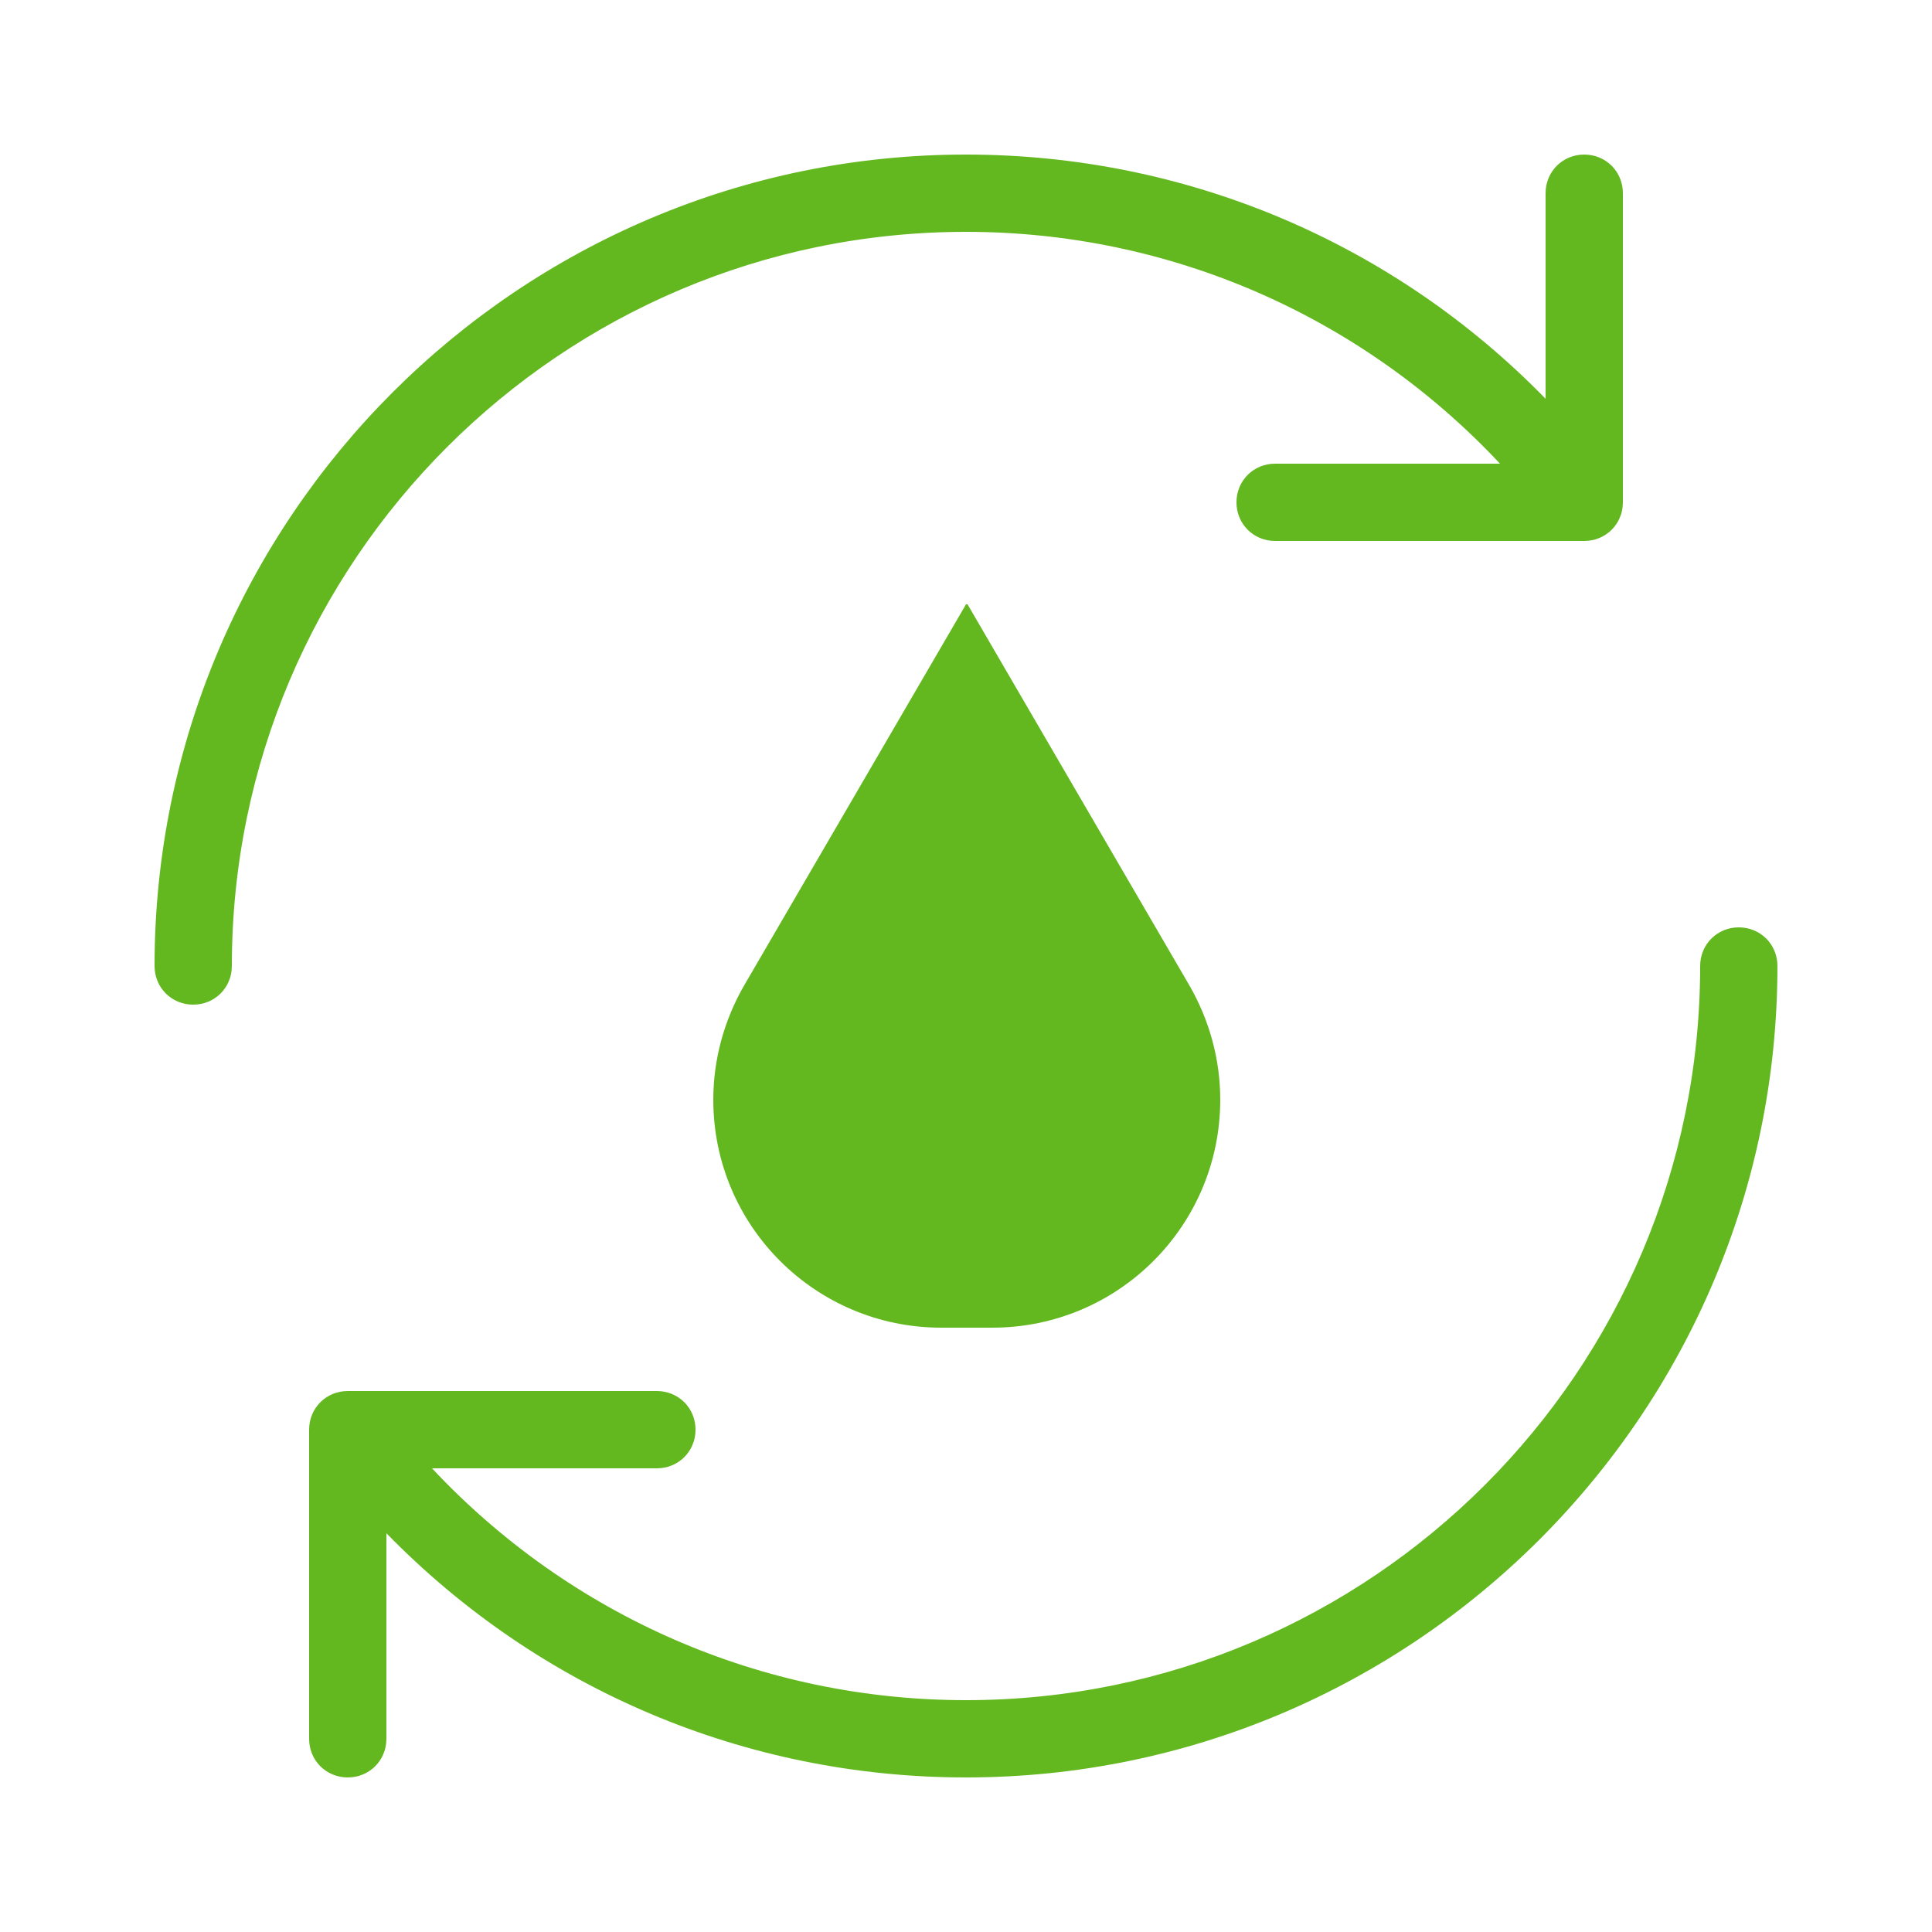
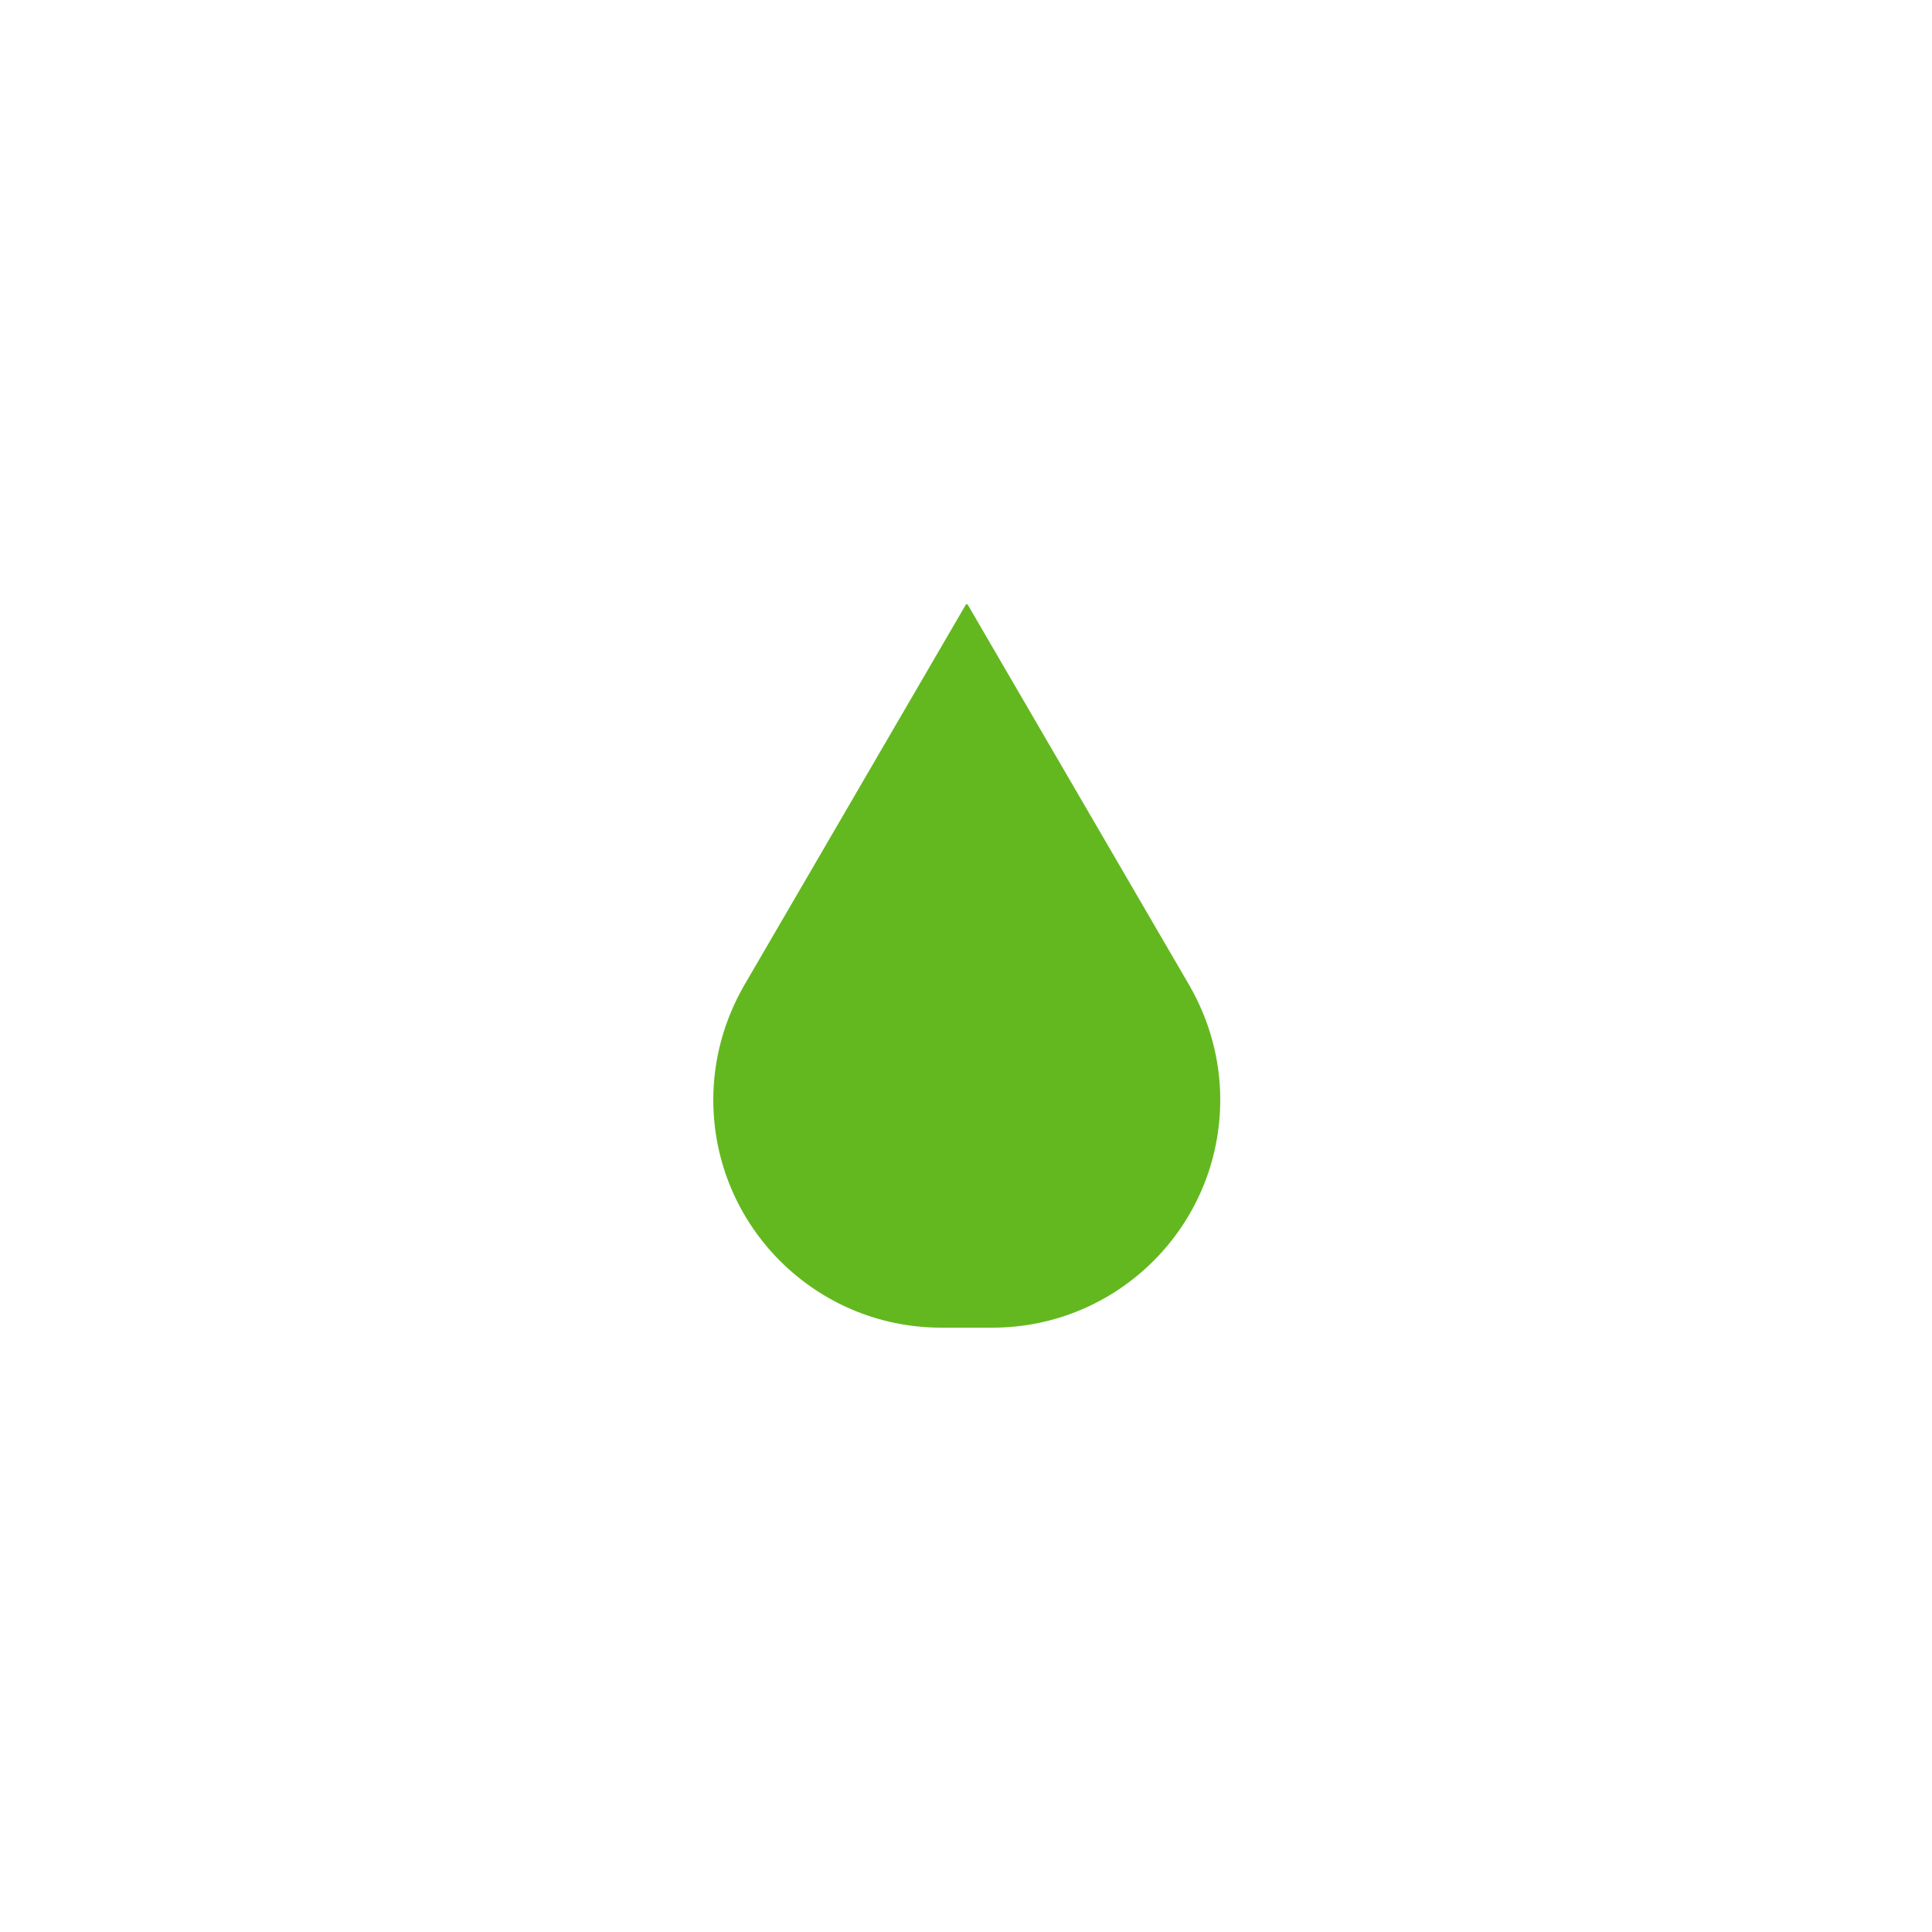
<svg xmlns="http://www.w3.org/2000/svg" id="Layer_1" viewBox="0 0 25 25">
  <defs>
    <style>.cls-1{fill:#63b81f;}</style>
  </defs>
-   <path class="cls-1" d="m3,12.5c0,.28-.22.5-.5.5s-.5-.22-.5-.5C2,6.71,6.71,2,12.5,2c2.85,0,5.53,1.14,7.5,3.16v-2.66c0-.28.22-.5.5-.5s.5.22.5.5v4c0,.28-.22.5-.5.5h-4c-.28,0-.5-.22-.5-.5s.22-.5.5-.5h2.91c-1.79-1.91-4.27-3-6.91-3C7.26,3,3,7.26,3,12.5Zm19.5-.5c-.28,0-.5.22-.5.5,0,5.24-4.26,9.5-9.5,9.5-2.64,0-5.12-1.09-6.91-3h2.91c.28,0,.5-.22.5-.5s-.22-.5-.5-.5h-4s0,0,0,0,0,0,0,0c-.28,0-.5.22-.5.5,0,0,0,0,0,0v4c0,.28.22.5.5.5s.5-.22.5-.5v-2.66c1.97,2.02,4.65,3.16,7.5,3.16,5.79,0,10.5-4.71,10.5-10.5,0-.28-.22-.5-.5-.5Z" />
  <path class="cls-1" d="m12.5,7.82l-2.87,4.93c-.26.45-.4.96-.4,1.48,0,1.63,1.32,2.95,2.95,2.95h.66c1.63,0,2.95-1.32,2.95-2.95,0-.52-.14-1.03-.4-1.48l-2.87-4.93Z" />
</svg>